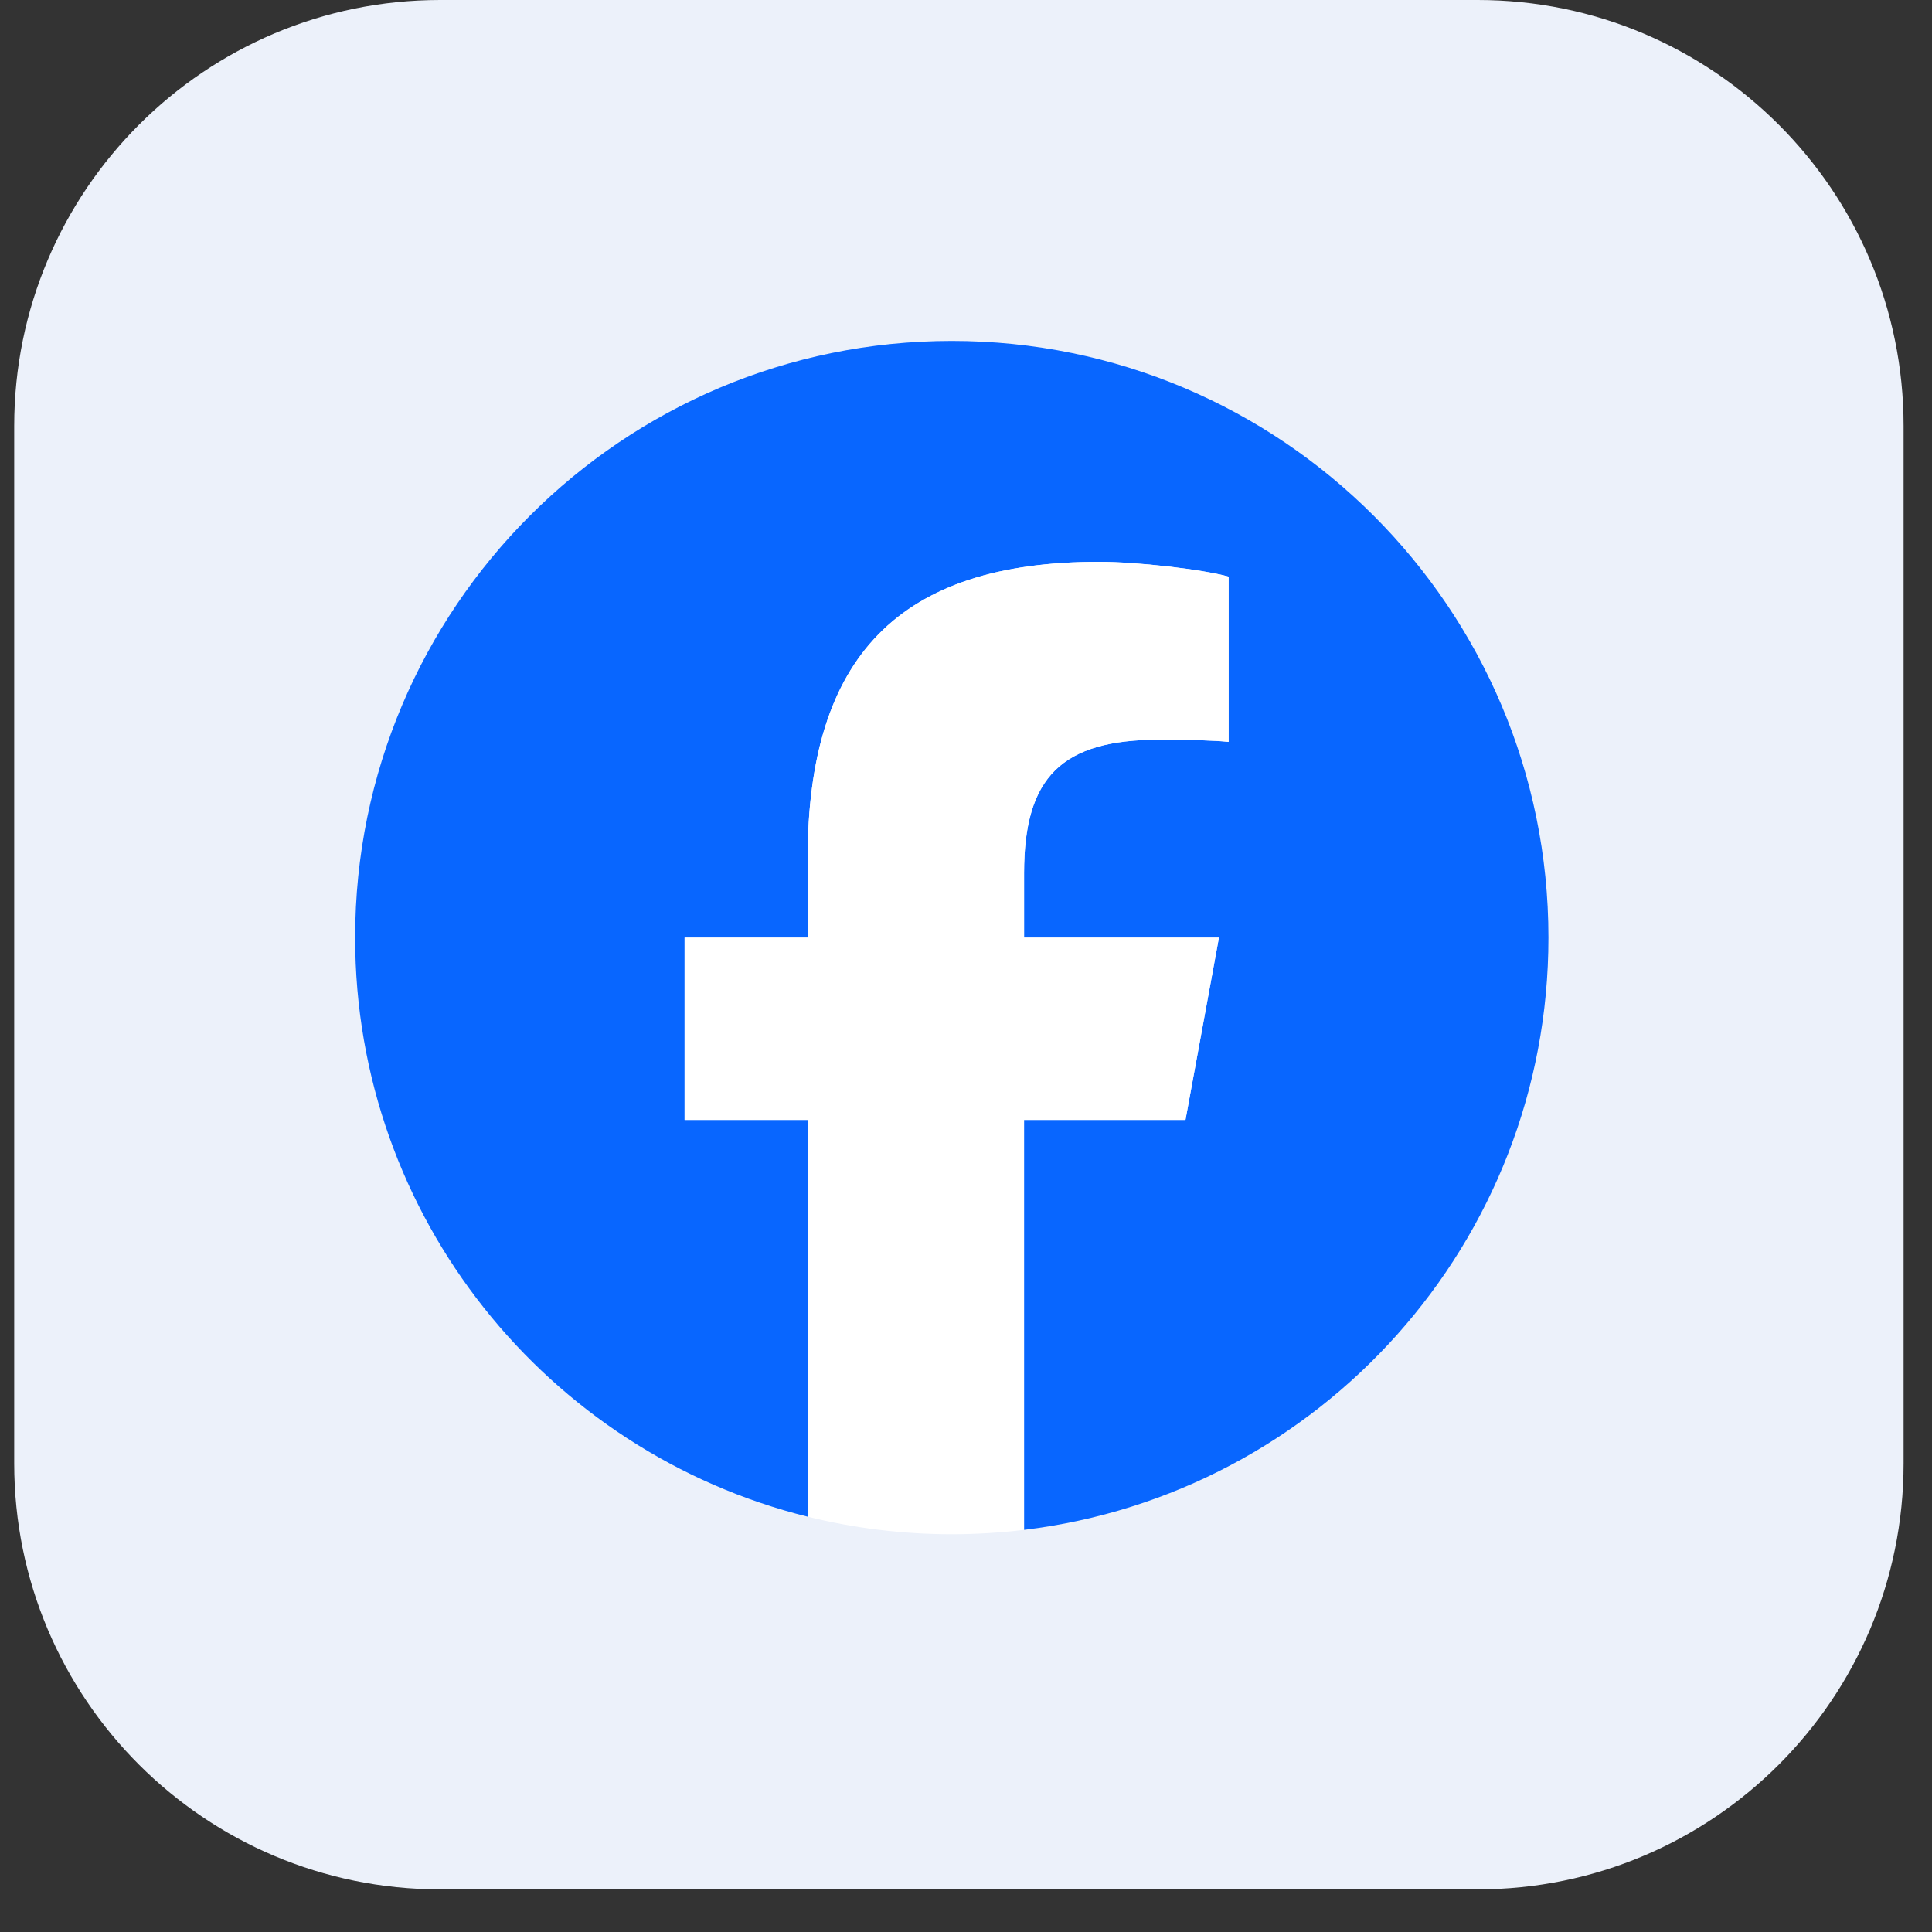
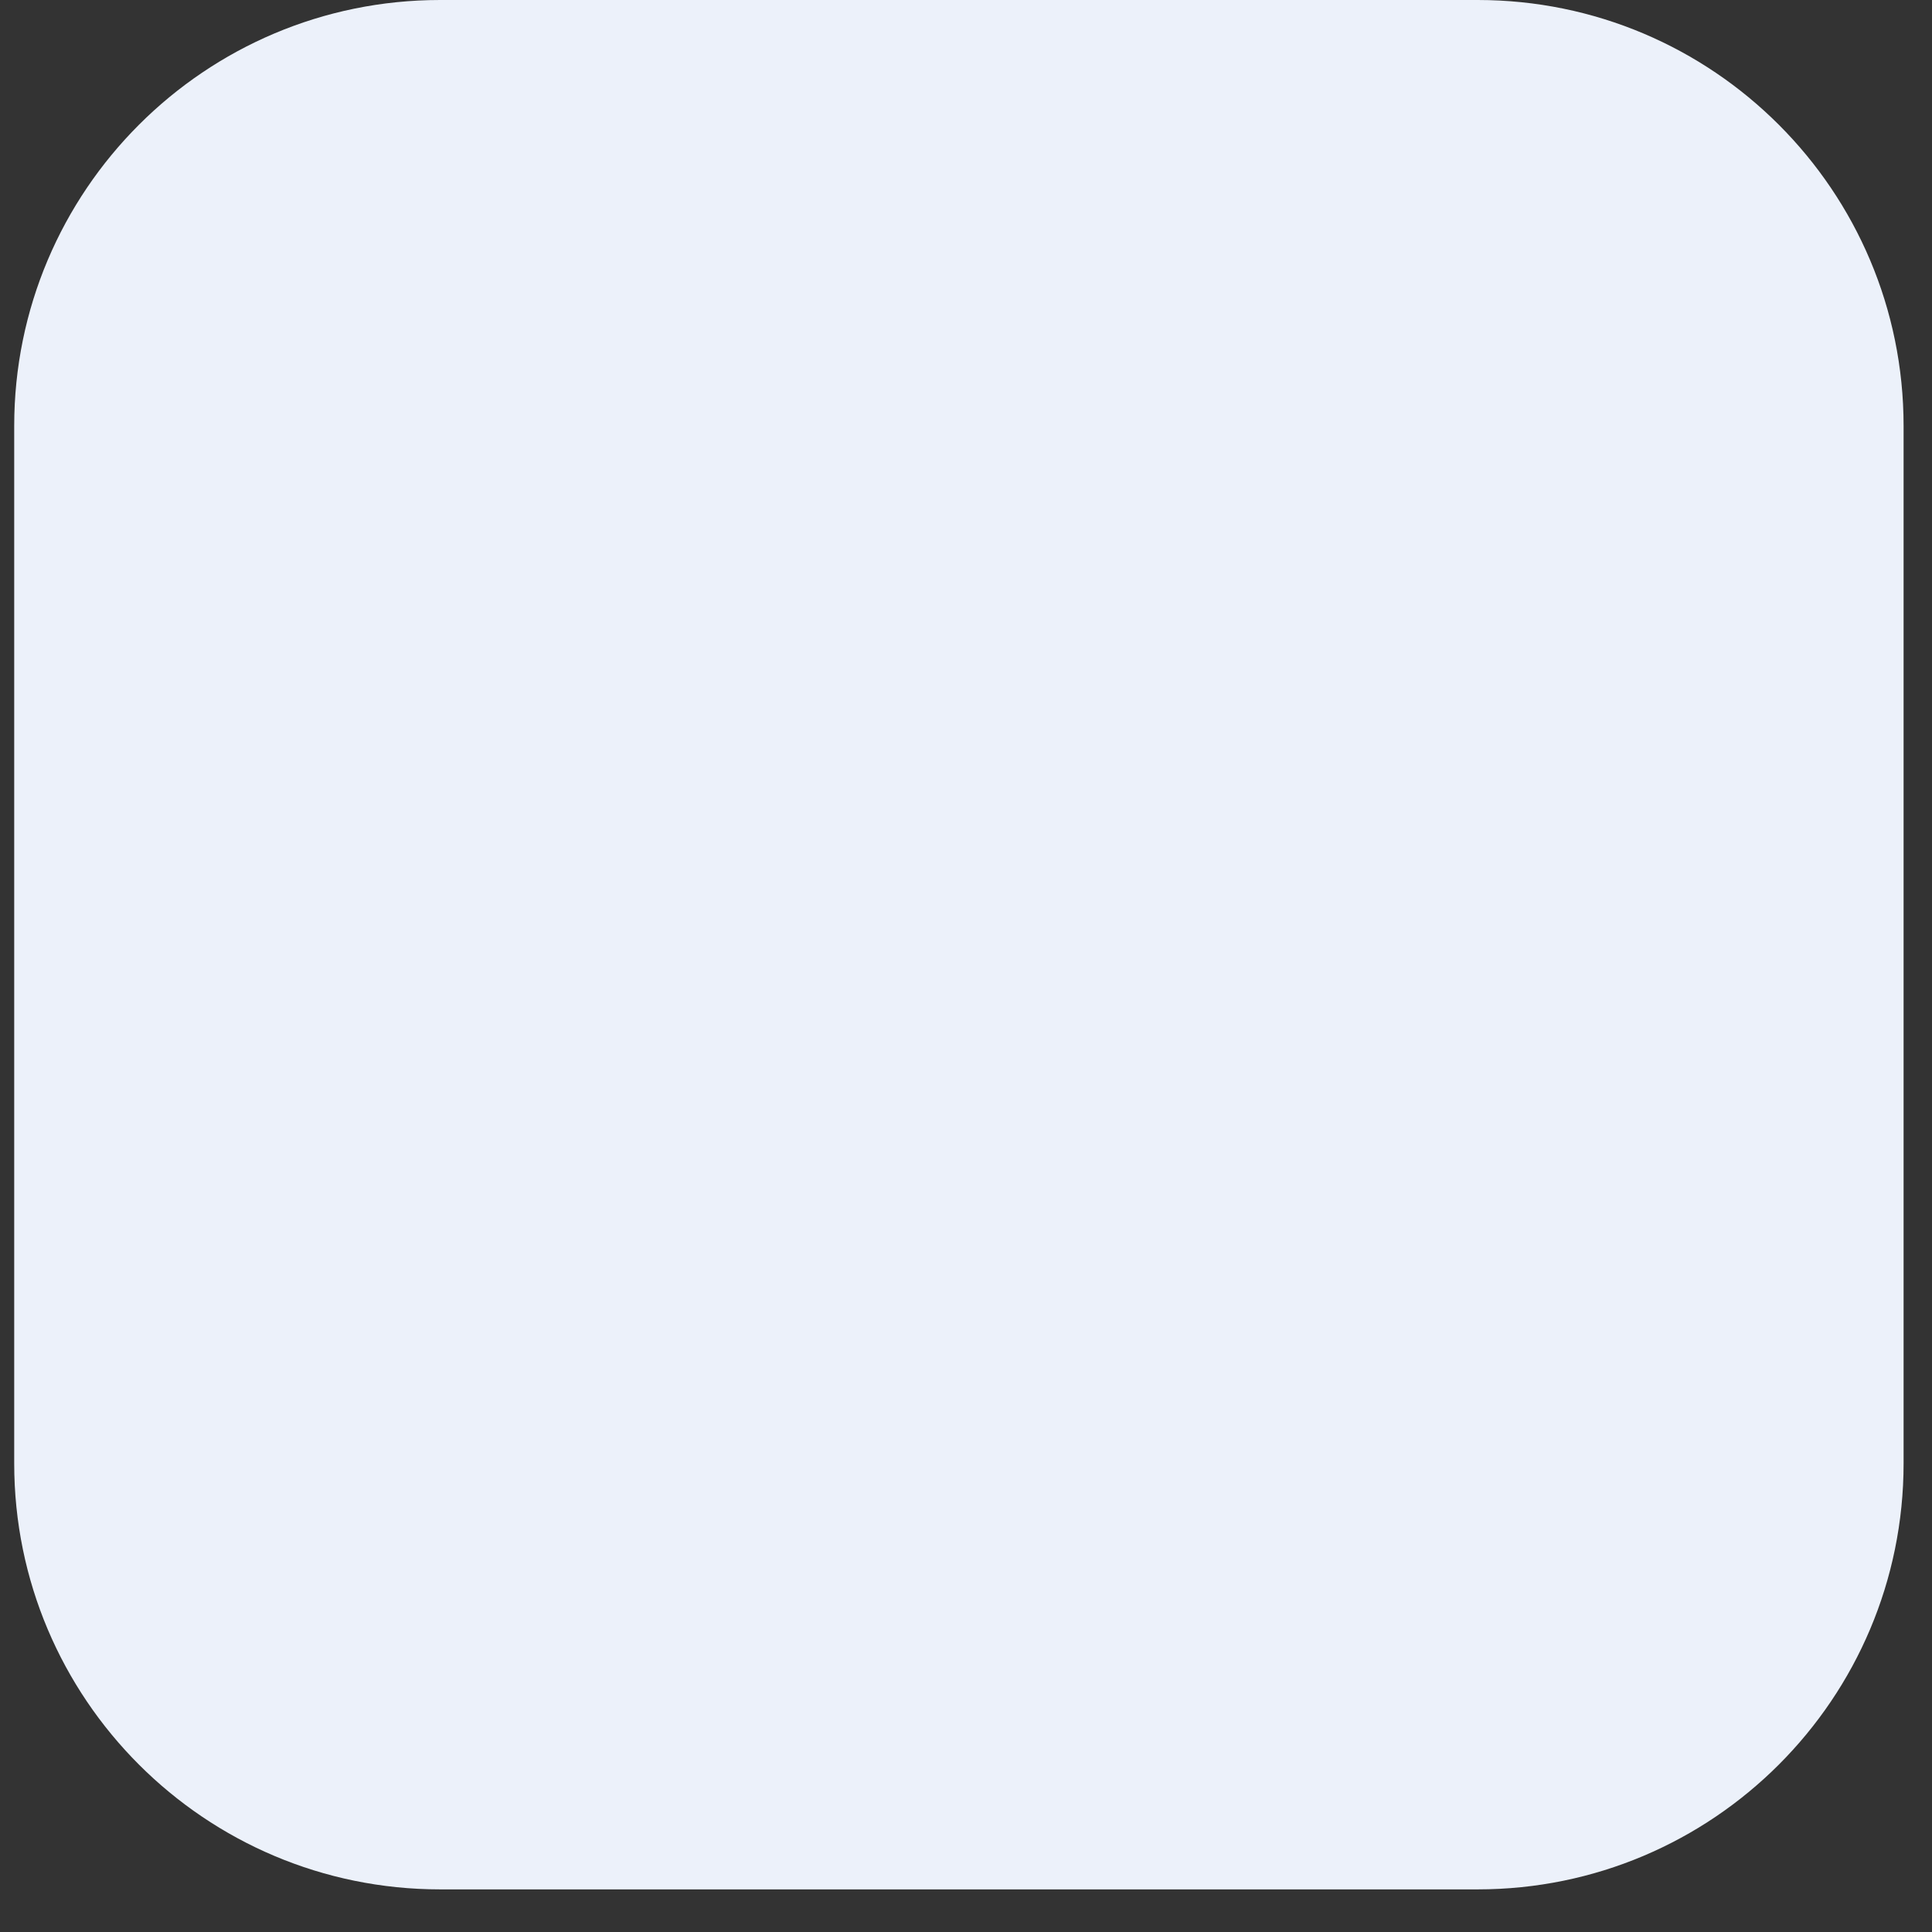
<svg xmlns="http://www.w3.org/2000/svg" width="34" height="34" viewBox="0 0 34 34" fill="none">
  <rect x="0" y="0" width="34" height="34" fill="#333333" stroke="none" />
  <path d="M26.004 0H7.746C3.606 0 0.25 3.356 0.25 7.496V25.754C0.25 29.894 3.606 33.25 7.746 33.25H26.004C30.144 33.25 33.5 29.894 33.5 25.754V7.496C33.5 3.356 30.144 0 26.004 0Z" fill="#ECF1FA" style="mix-blend-mode:multiply" />
  <g clip-path="url(#clip0_403_5254)">
-     <path d="M27.25 16.5C27.25 10.701 22.549 6 16.75 6C10.951 6 6.25 10.701 6.25 16.5C6.25 21.424 9.64 25.556 14.213 26.691V19.709H12.048V16.5H14.213V15.117C14.213 11.544 15.831 9.887 19.34 9.887C20.005 9.887 21.153 10.018 21.622 10.148V13.056C21.374 13.03 20.944 13.017 20.409 13.017C18.688 13.017 18.022 13.67 18.022 15.365V16.5H21.452L20.863 19.709H18.022V26.923C23.222 26.295 27.25 21.868 27.25 16.5H27.25Z" fill="#0866FF" />
-     <path d="M20.862 19.708L21.451 16.5H18.022V15.365C18.022 13.669 18.687 13.017 20.409 13.017C20.943 13.017 21.374 13.03 21.622 13.056V10.148C21.152 10.017 20.004 9.887 19.339 9.887C15.83 9.887 14.213 11.543 14.213 15.117V16.5H12.048V19.708H14.213V26.691C15.025 26.892 15.875 27 16.749 27C17.18 27 17.604 26.973 18.021 26.923V19.708H20.862H20.862Z" fill="white" />
-   </g>
+     </g>
  <defs>
    <clipPath id="clip0_403_5254">
-       <rect width="21" height="21" fill="white" transform="translate(6.25 6)" />
-     </clipPath>
+       </clipPath>
  </defs>
</svg>